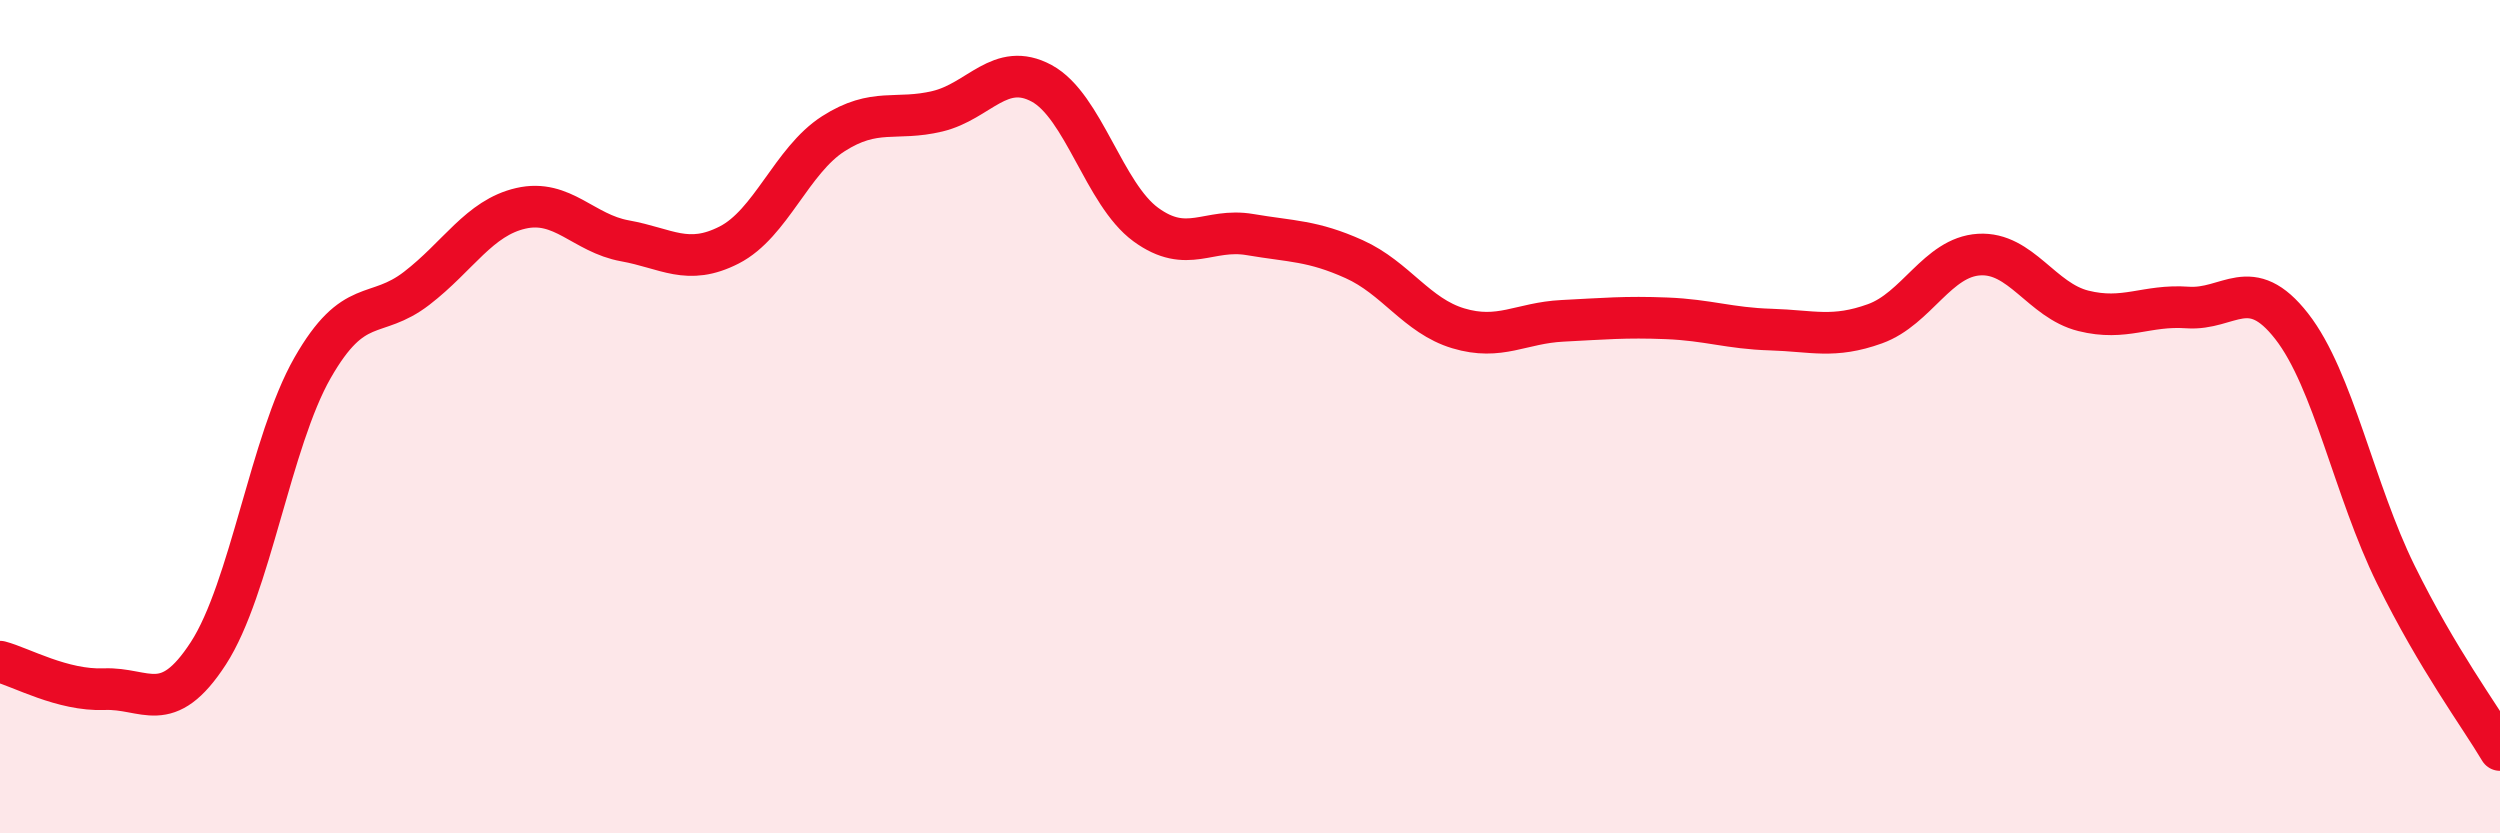
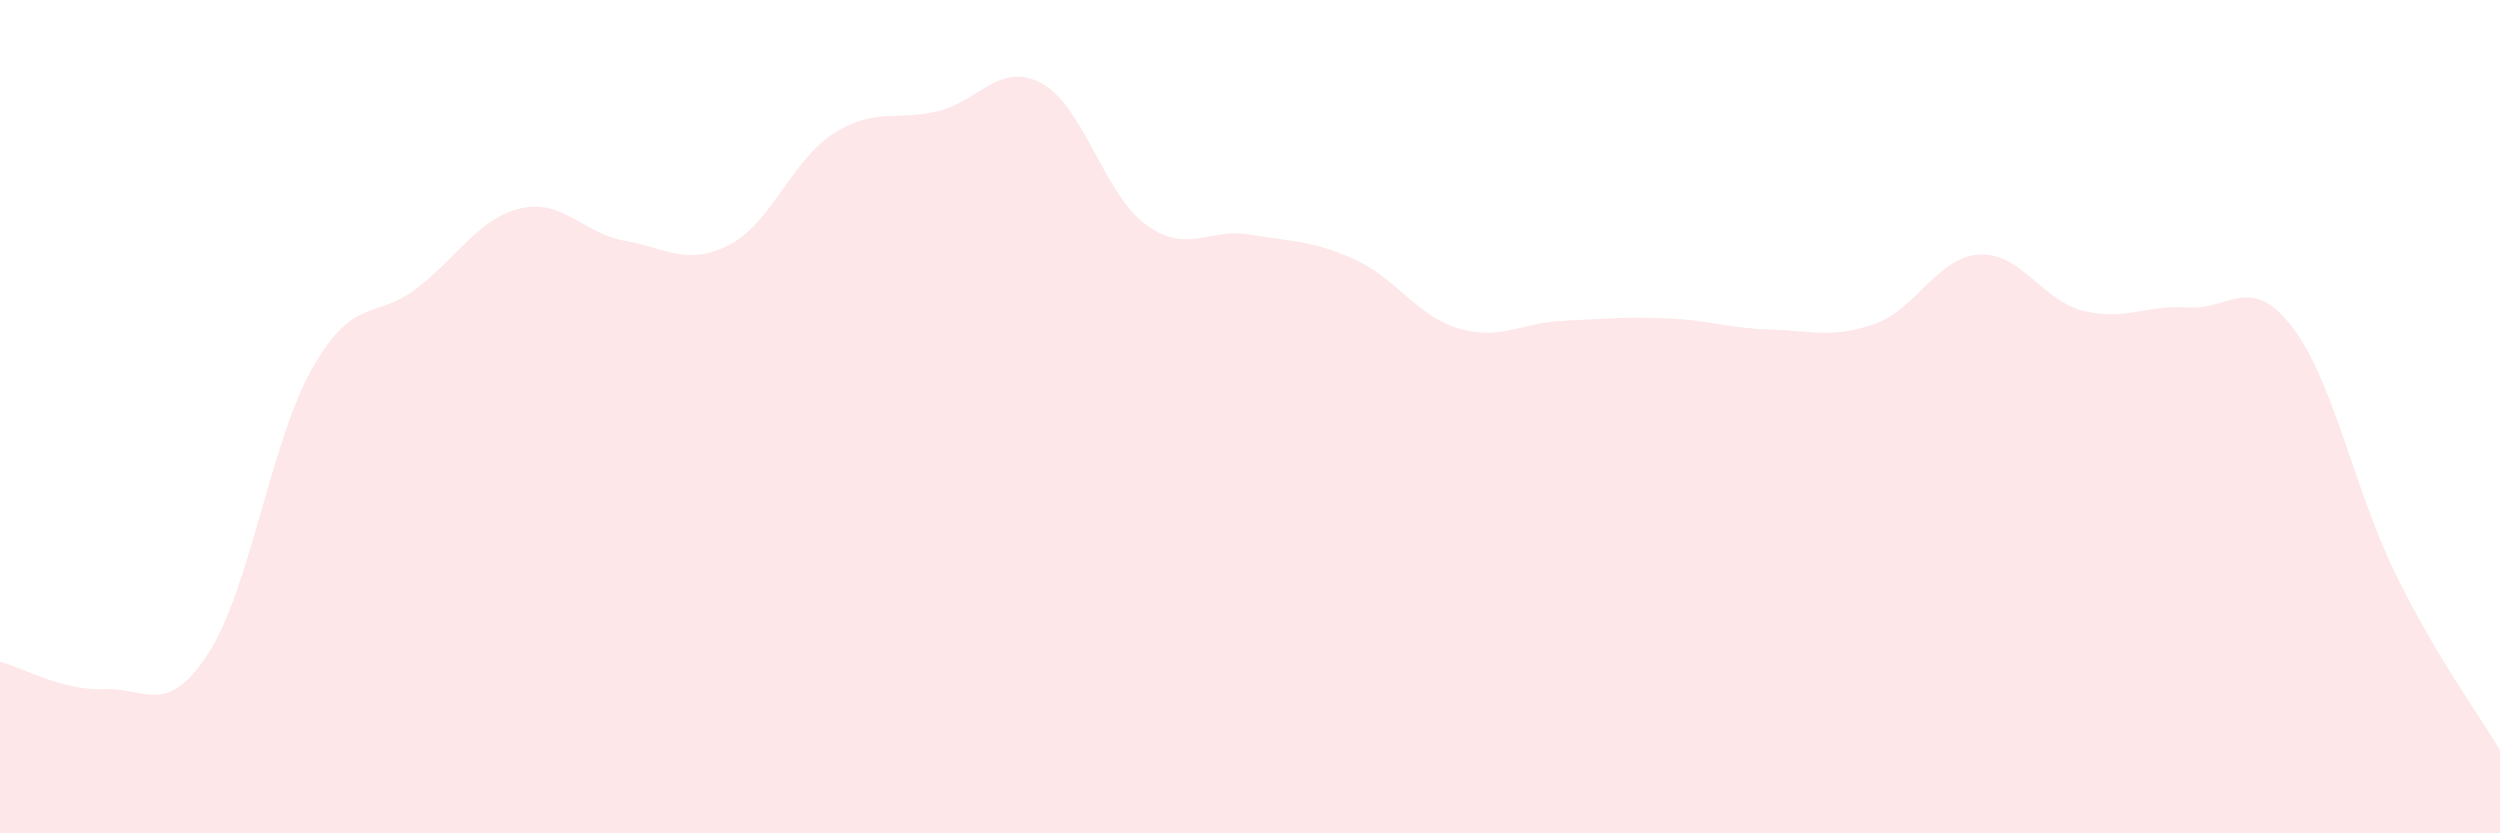
<svg xmlns="http://www.w3.org/2000/svg" width="60" height="20" viewBox="0 0 60 20">
  <path d="M 0,15.88 C 0.5,16.01 1.5,16.58 2.5,16.54 C 3.5,16.5 4,17.22 5,15.68 C 6,14.14 6.5,10.58 7.5,8.83 C 8.5,7.08 9,7.69 10,6.92 C 11,6.15 11.5,5.23 12.5,5 C 13.5,4.77 14,5.6 15,5.78 C 16,5.96 16.5,6.39 17.5,5.88 C 18.5,5.37 19,3.85 20,3.21 C 21,2.57 21.5,2.91 22.5,2.67 C 23.5,2.43 24,1.46 25,2 C 26,2.54 26.5,4.66 27.5,5.39 C 28.5,6.12 29,5.46 30,5.63 C 31,5.8 31.5,5.77 32.5,6.22 C 33.5,6.67 34,7.58 35,7.88 C 36,8.18 36.5,7.75 37.5,7.7 C 38.5,7.65 39,7.6 40,7.64 C 41,7.68 41.5,7.88 42.5,7.91 C 43.5,7.94 44,8.13 45,7.77 C 46,7.41 46.5,6.17 47.5,6.11 C 48.5,6.05 49,7.21 50,7.46 C 51,7.71 51.5,7.31 52.5,7.38 C 53.5,7.45 54,6.55 55,7.83 C 56,9.11 56.5,11.76 57.5,13.79 C 58.5,15.82 59.5,17.16 60,18L60 20L0 20Z" fill="#EB0A25" opacity="0.1" stroke-linecap="round" stroke-linejoin="round" />
-   <path d="M 0,15.88 C 0.5,16.01 1.5,16.58 2.5,16.54 C 3.5,16.5 4,17.22 5,15.68 C 6,14.14 6.5,10.58 7.5,8.83 C 8.5,7.08 9,7.69 10,6.92 C 11,6.15 11.5,5.23 12.5,5 C 13.5,4.77 14,5.6 15,5.78 C 16,5.96 16.5,6.39 17.5,5.88 C 18.5,5.37 19,3.85 20,3.21 C 21,2.57 21.5,2.91 22.5,2.67 C 23.5,2.43 24,1.46 25,2 C 26,2.54 26.5,4.66 27.5,5.39 C 28.5,6.12 29,5.46 30,5.63 C 31,5.8 31.5,5.77 32.5,6.22 C 33.5,6.67 34,7.58 35,7.88 C 36,8.18 36.5,7.75 37.5,7.7 C 38.5,7.65 39,7.6 40,7.64 C 41,7.68 41.5,7.88 42.5,7.91 C 43.5,7.94 44,8.13 45,7.77 C 46,7.41 46.5,6.17 47.5,6.11 C 48.5,6.05 49,7.21 50,7.46 C 51,7.71 51.5,7.31 52.5,7.38 C 53.5,7.45 54,6.55 55,7.83 C 56,9.11 56.5,11.76 57.5,13.79 C 58.5,15.82 59.5,17.16 60,18" stroke="#EB0A25" stroke-width="1" fill="none" stroke-linecap="round" stroke-linejoin="round" />
</svg>